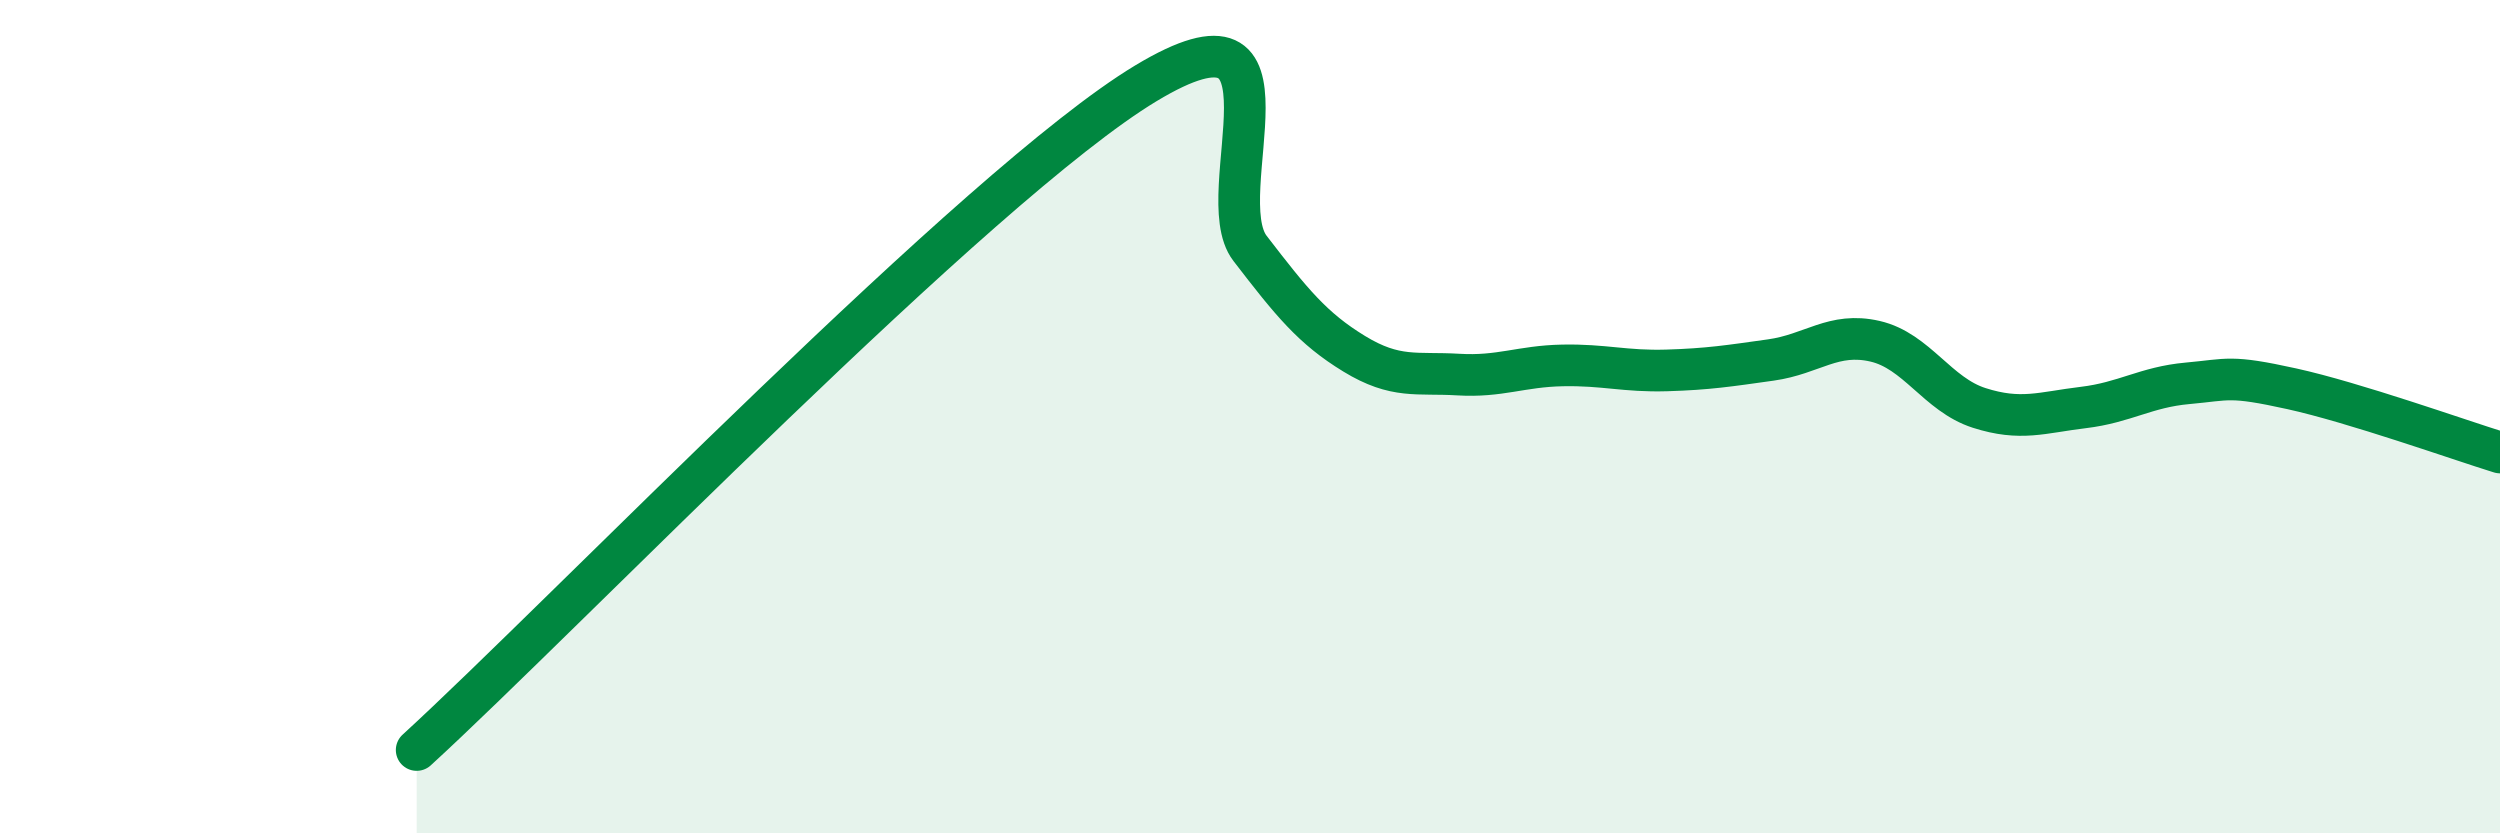
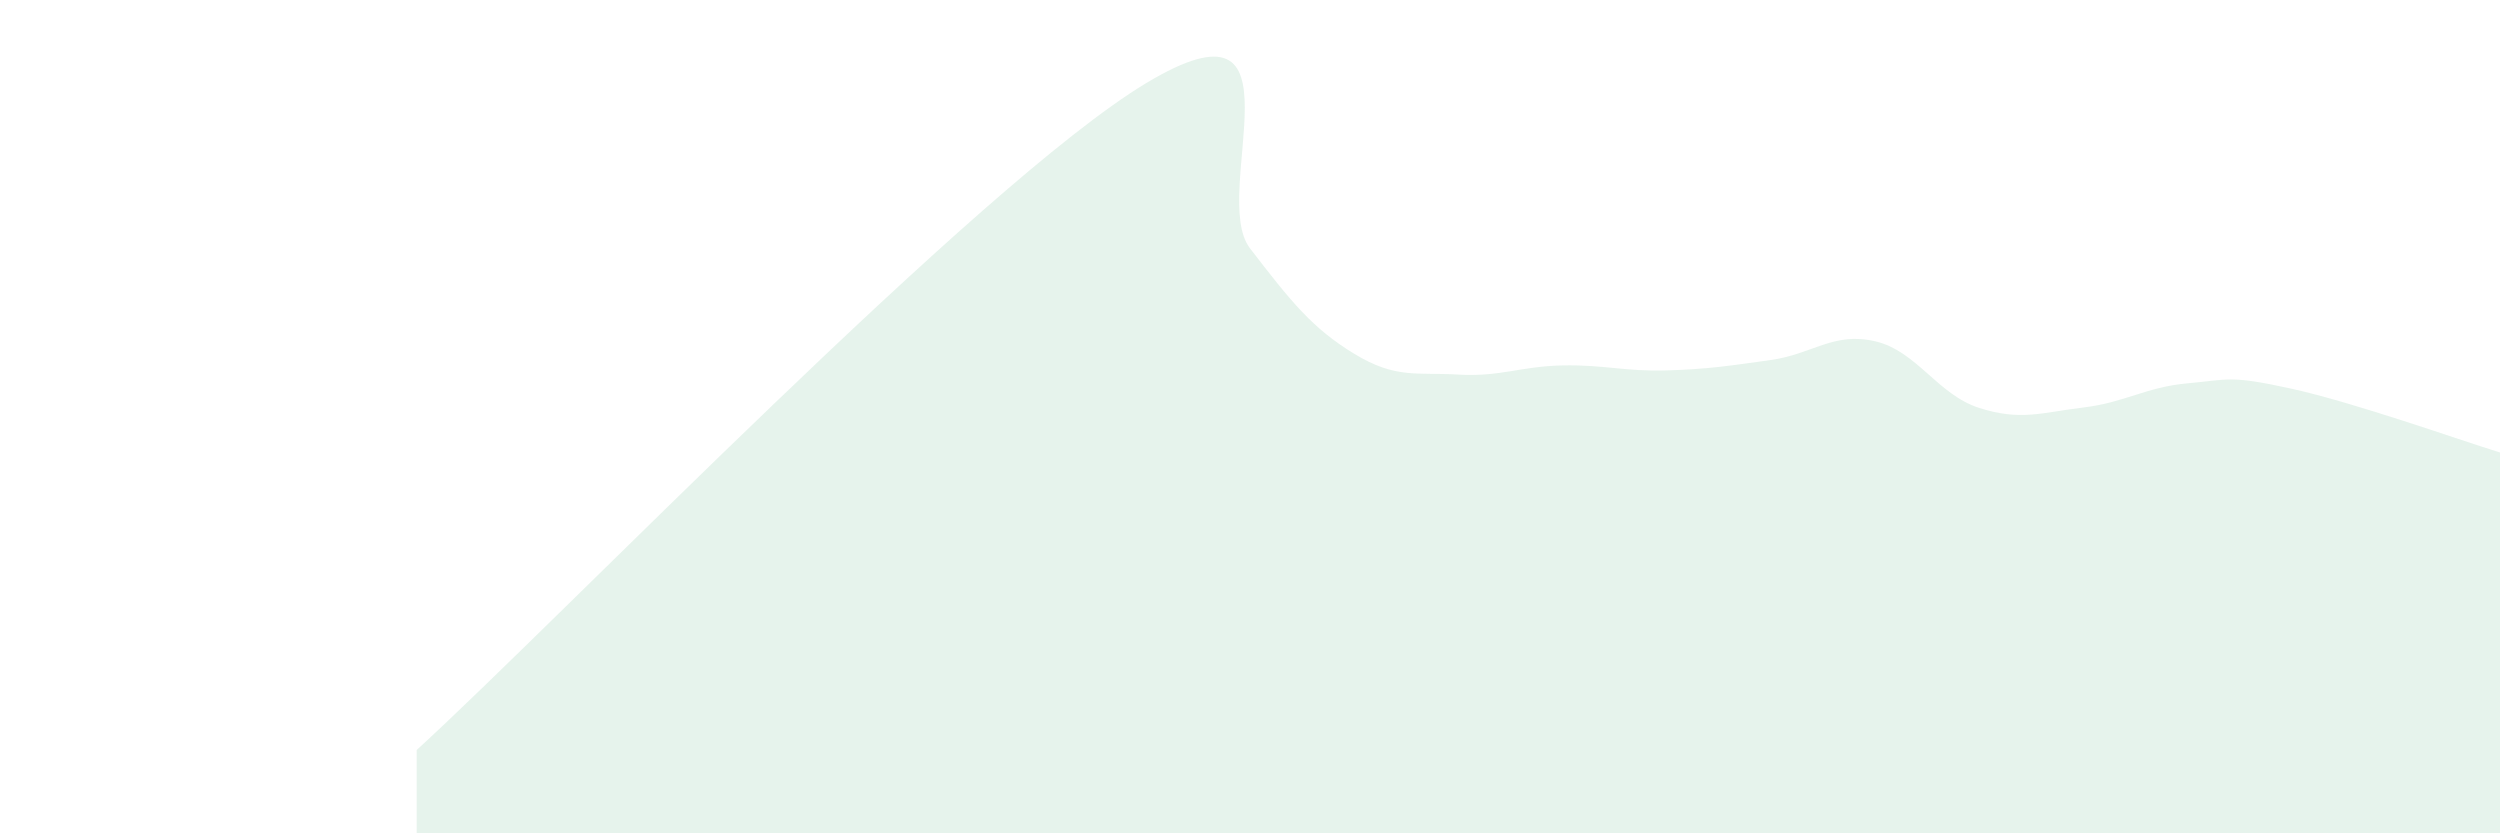
<svg xmlns="http://www.w3.org/2000/svg" width="60" height="20" viewBox="0 0 60 20">
  <path d="M 10,18 C 13.5,14.8 23.5,4.41 27.5,2 C 31.5,-0.41 29,4.66 30,5.96 C 31,7.26 31.5,7.88 32.5,8.49 C 33.5,9.1 34,8.93 35,8.99 C 36,9.05 36.5,8.79 37.5,8.77 C 38.5,8.75 39,8.92 40,8.89 C 41,8.86 41.5,8.78 42.5,8.64 C 43.5,8.5 44,7.96 45,8.19 C 46,8.42 46.5,9.47 47.5,9.79 C 48.5,10.11 49,9.9 50,9.78 C 51,9.66 51.5,9.29 52.5,9.2 C 53.5,9.11 53.5,9 55,9.33 C 56.5,9.66 59,10.55 60,10.86L60 20L10 20Z" fill="#008740" opacity="0.1" stroke-linecap="round" stroke-linejoin="round" />
-   <path d="M 10,18 C 13.5,14.8 23.5,4.41 27.5,2 C 31.5,-0.41 29,4.66 30,5.96 C 31,7.26 31.5,7.88 32.5,8.49 C 33.5,9.1 34,8.93 35,8.99 C 36,9.05 36.5,8.79 37.5,8.77 C 38.5,8.75 39,8.92 40,8.89 C 41,8.86 41.5,8.78 42.5,8.64 C 43.5,8.5 44,7.96 45,8.19 C 46,8.42 46.5,9.47 47.5,9.79 C 48.5,10.11 49,9.9 50,9.78 C 51,9.66 51.5,9.29 52.5,9.2 C 53.5,9.11 53.5,9 55,9.33 C 56.5,9.66 59,10.55 60,10.86" stroke="#008740" stroke-width="1" fill="none" stroke-linecap="round" stroke-linejoin="round" />
</svg>